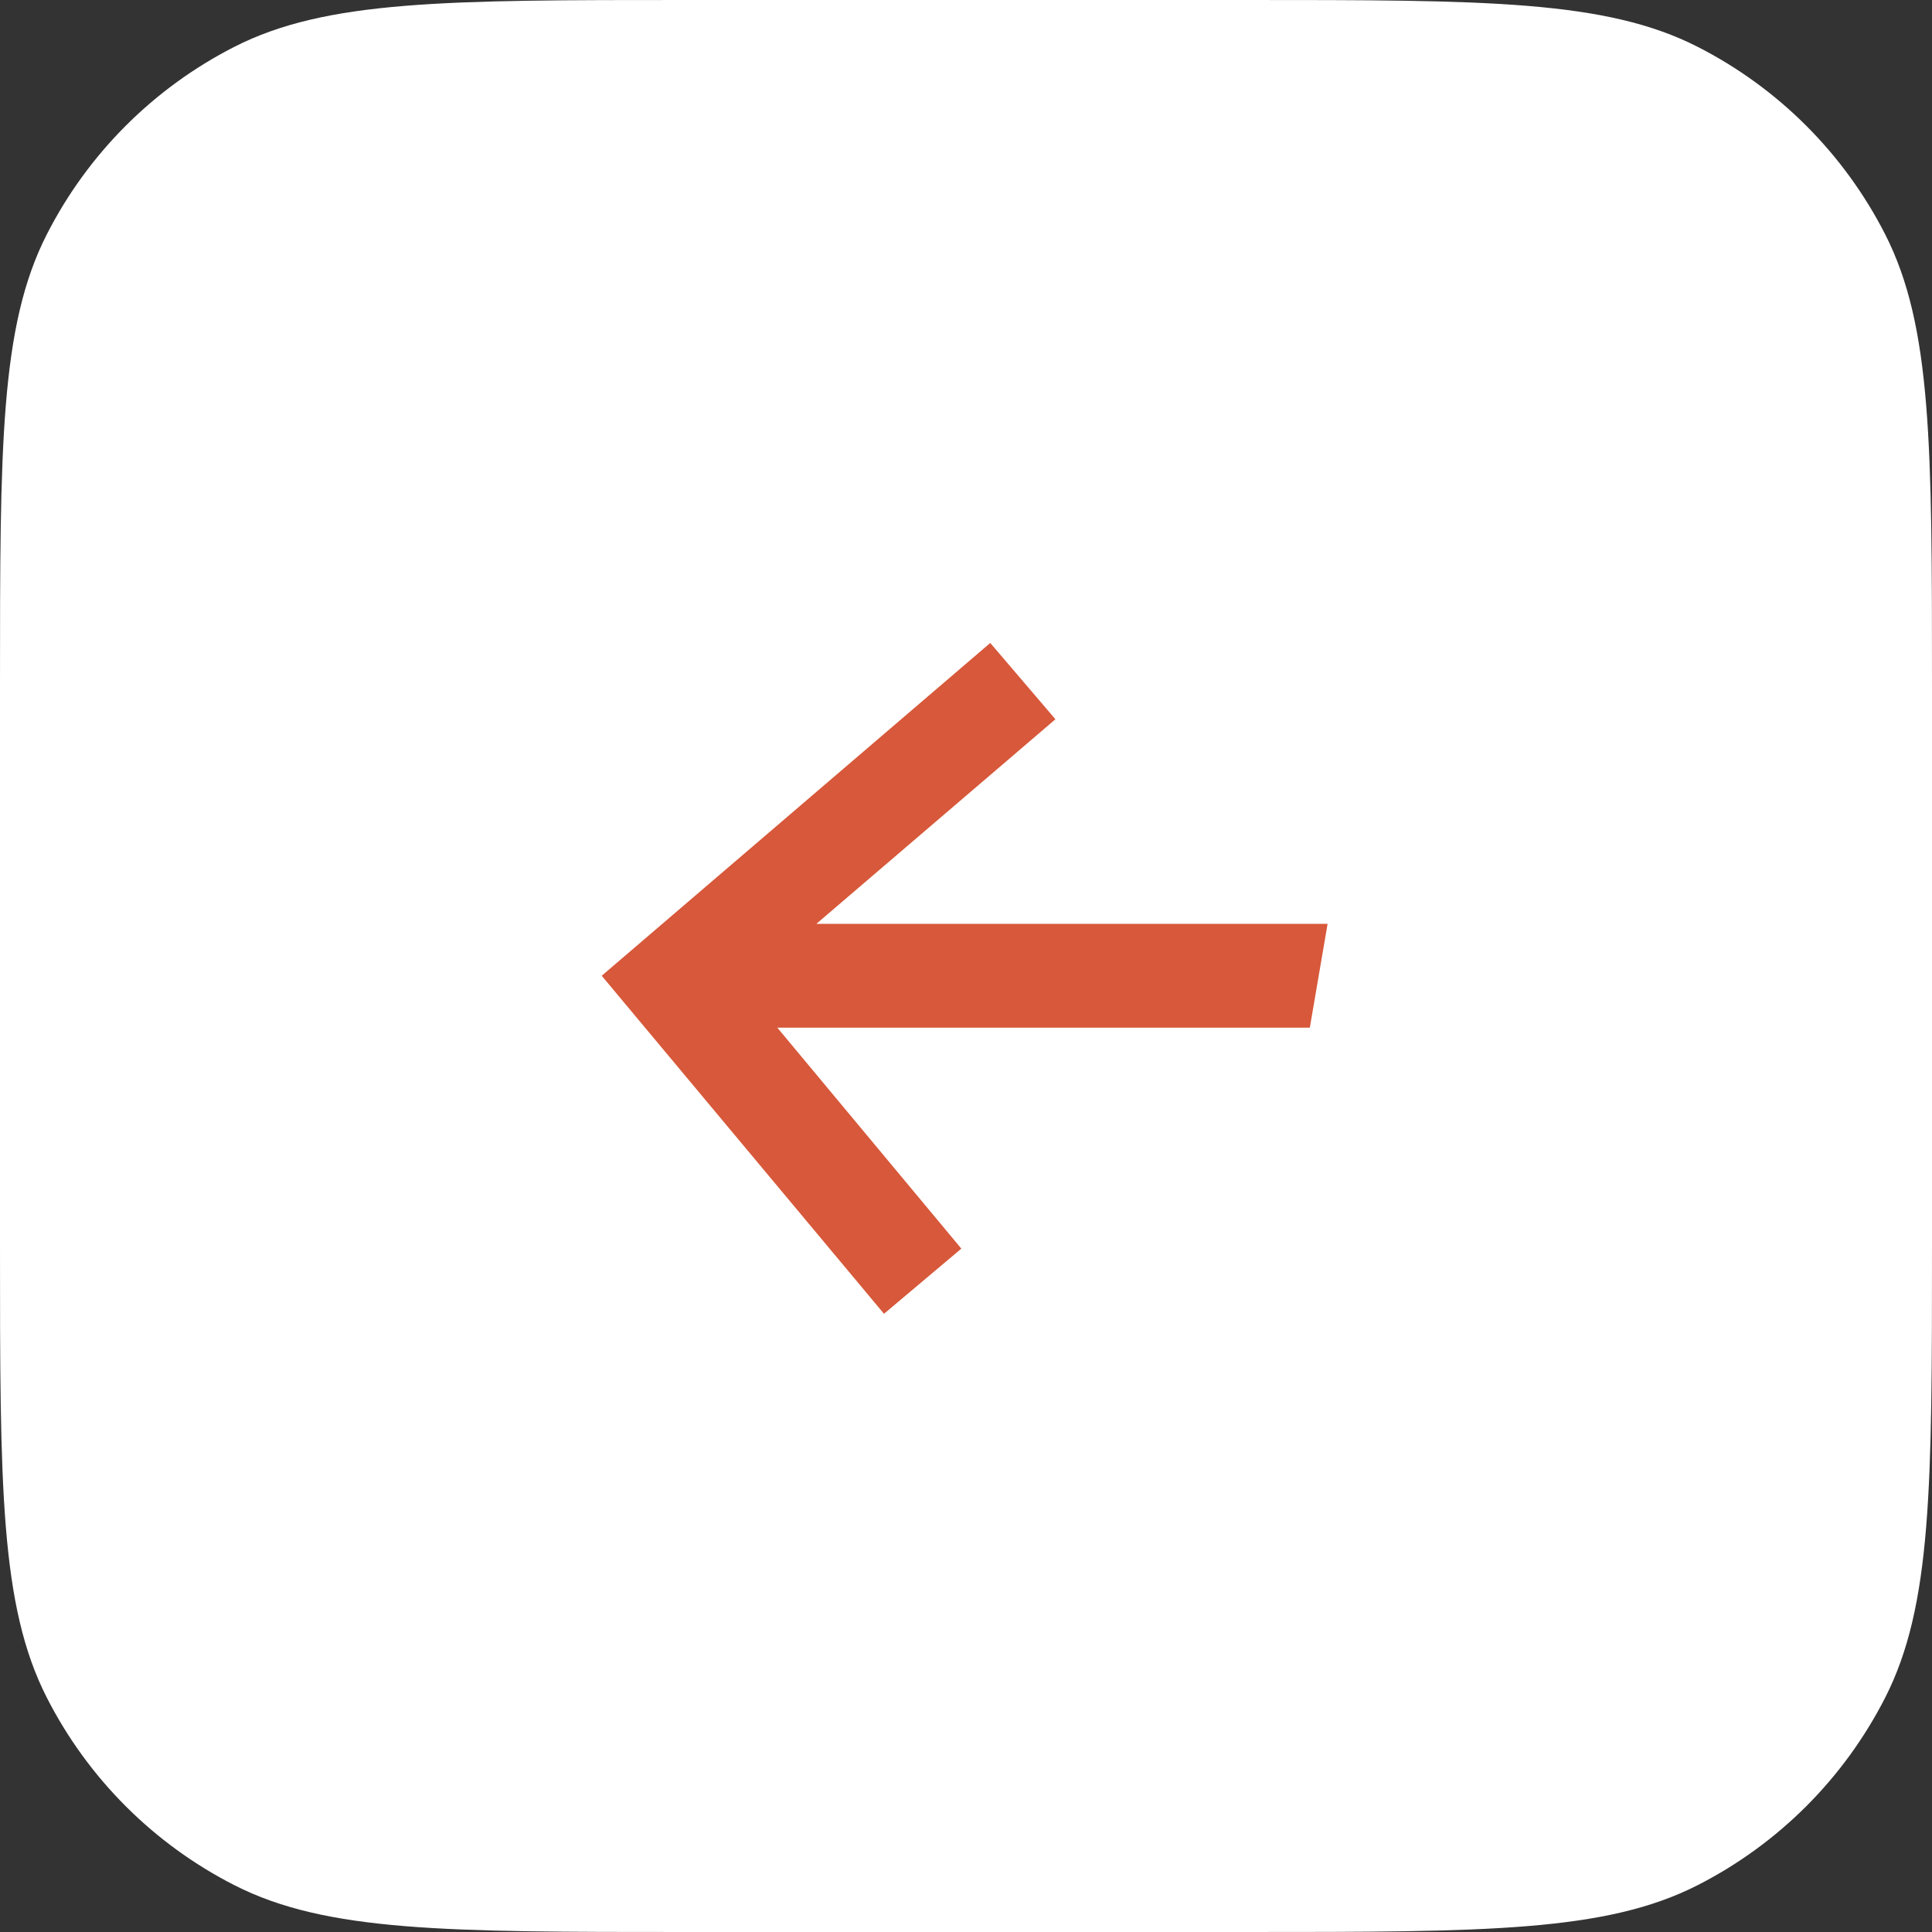
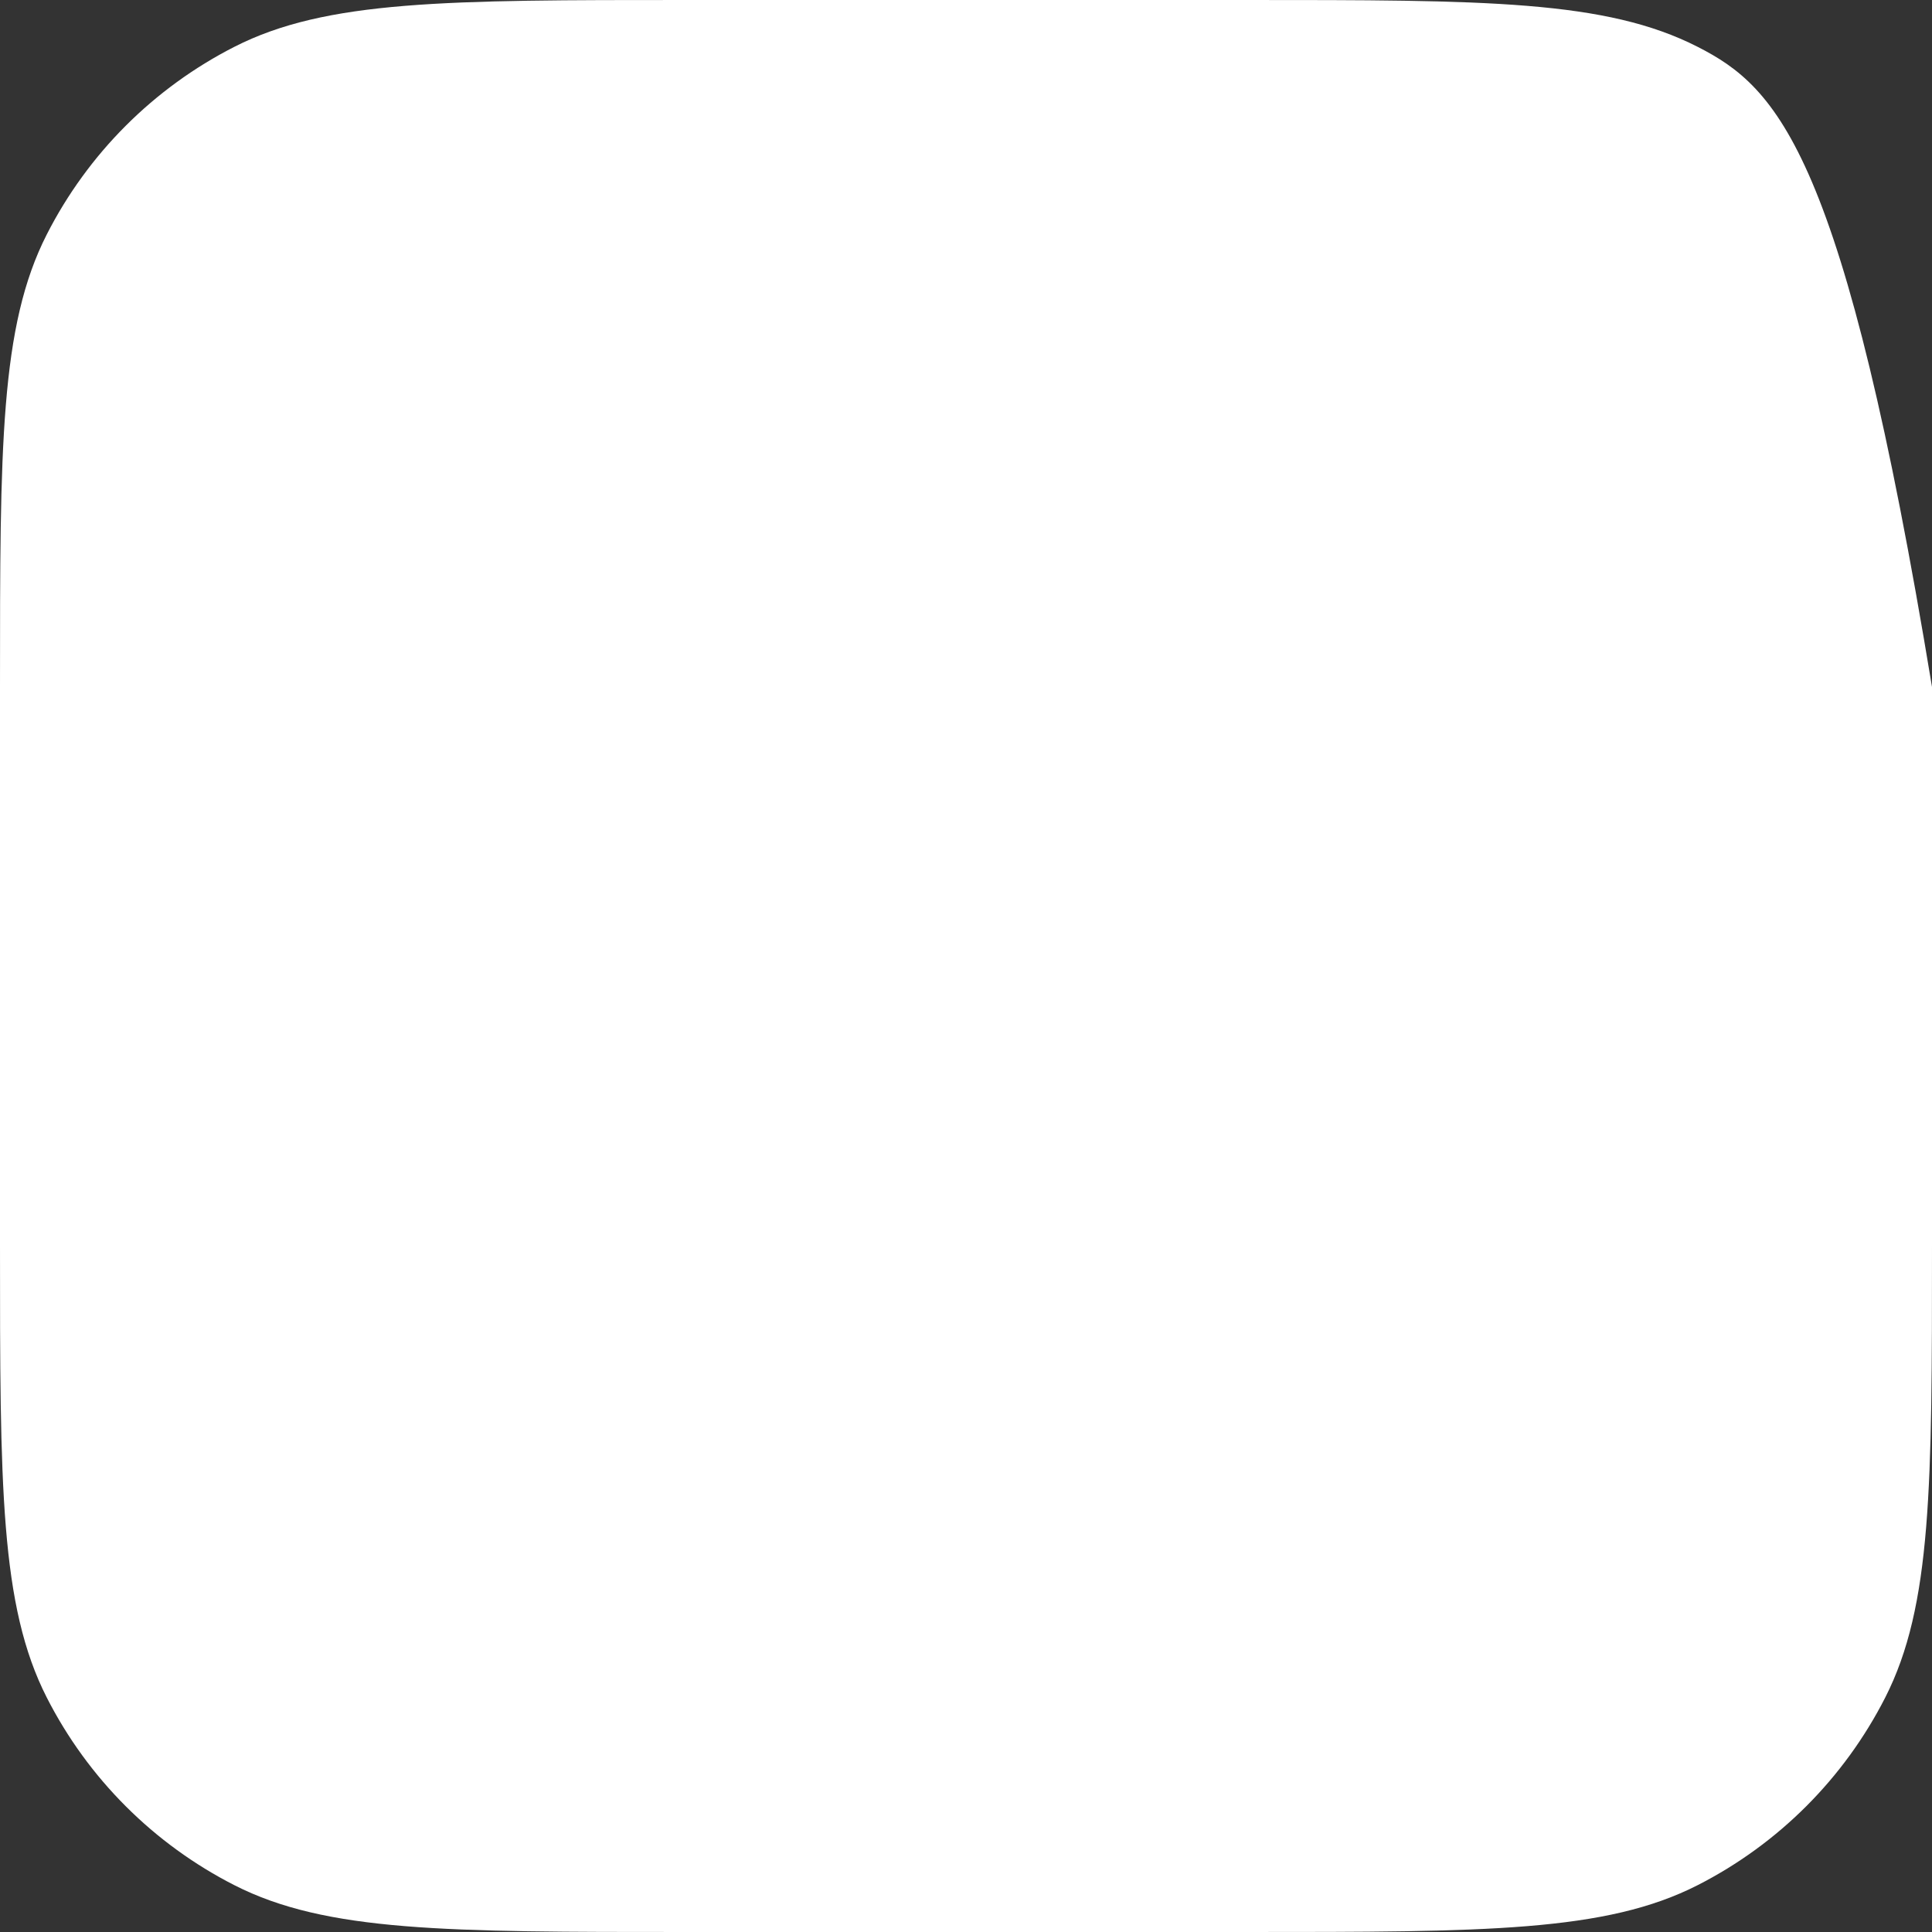
<svg xmlns="http://www.w3.org/2000/svg" width="63" height="63" viewBox="0 0 63 63" fill="none">
  <rect x="0" y="0" width="63" height="63" fill="#333333" stroke="none" />
-   <path fill-rule="evenodd" clip-rule="evenodd" d="M1.526 7.644C0 10.639 0 14.559 0 22.4V40.6C0 48.441 0 52.361 1.526 55.356C2.868 57.99 5.01 60.132 7.644 61.474C10.639 63 14.559 63 22.4 63H40.6C48.441 63 52.361 63 55.356 61.474C57.99 60.132 60.132 57.99 61.474 55.356C63 52.361 63 48.441 63 40.6V22.4C63 14.559 63 10.639 61.474 7.644C60.132 5.01 57.99 2.868 55.356 1.526C52.361 0 48.441 0 40.6 0H22.4C14.559 0 10.639 0 7.644 1.526C5.01 2.868 2.868 5.01 1.526 7.644Z" fill="white" />
-   <path d="M28.826 42.841L19.621 31.818L32.291 20.966L34.416 23.454L26.621 30.125H43.291L42.712 33.511H25.348L31.348 40.716L28.826 42.841Z" fill="#D7583A" />
+   <path fill-rule="evenodd" clip-rule="evenodd" d="M1.526 7.644C0 10.639 0 14.559 0 22.4V40.6C0 48.441 0 52.361 1.526 55.356C2.868 57.99 5.01 60.132 7.644 61.474C10.639 63 14.559 63 22.4 63H40.6C48.441 63 52.361 63 55.356 61.474C57.99 60.132 60.132 57.99 61.474 55.356C63 52.361 63 48.441 63 40.6V22.4C60.132 5.01 57.99 2.868 55.356 1.526C52.361 0 48.441 0 40.6 0H22.4C14.559 0 10.639 0 7.644 1.526C5.01 2.868 2.868 5.01 1.526 7.644Z" fill="white" />
</svg>